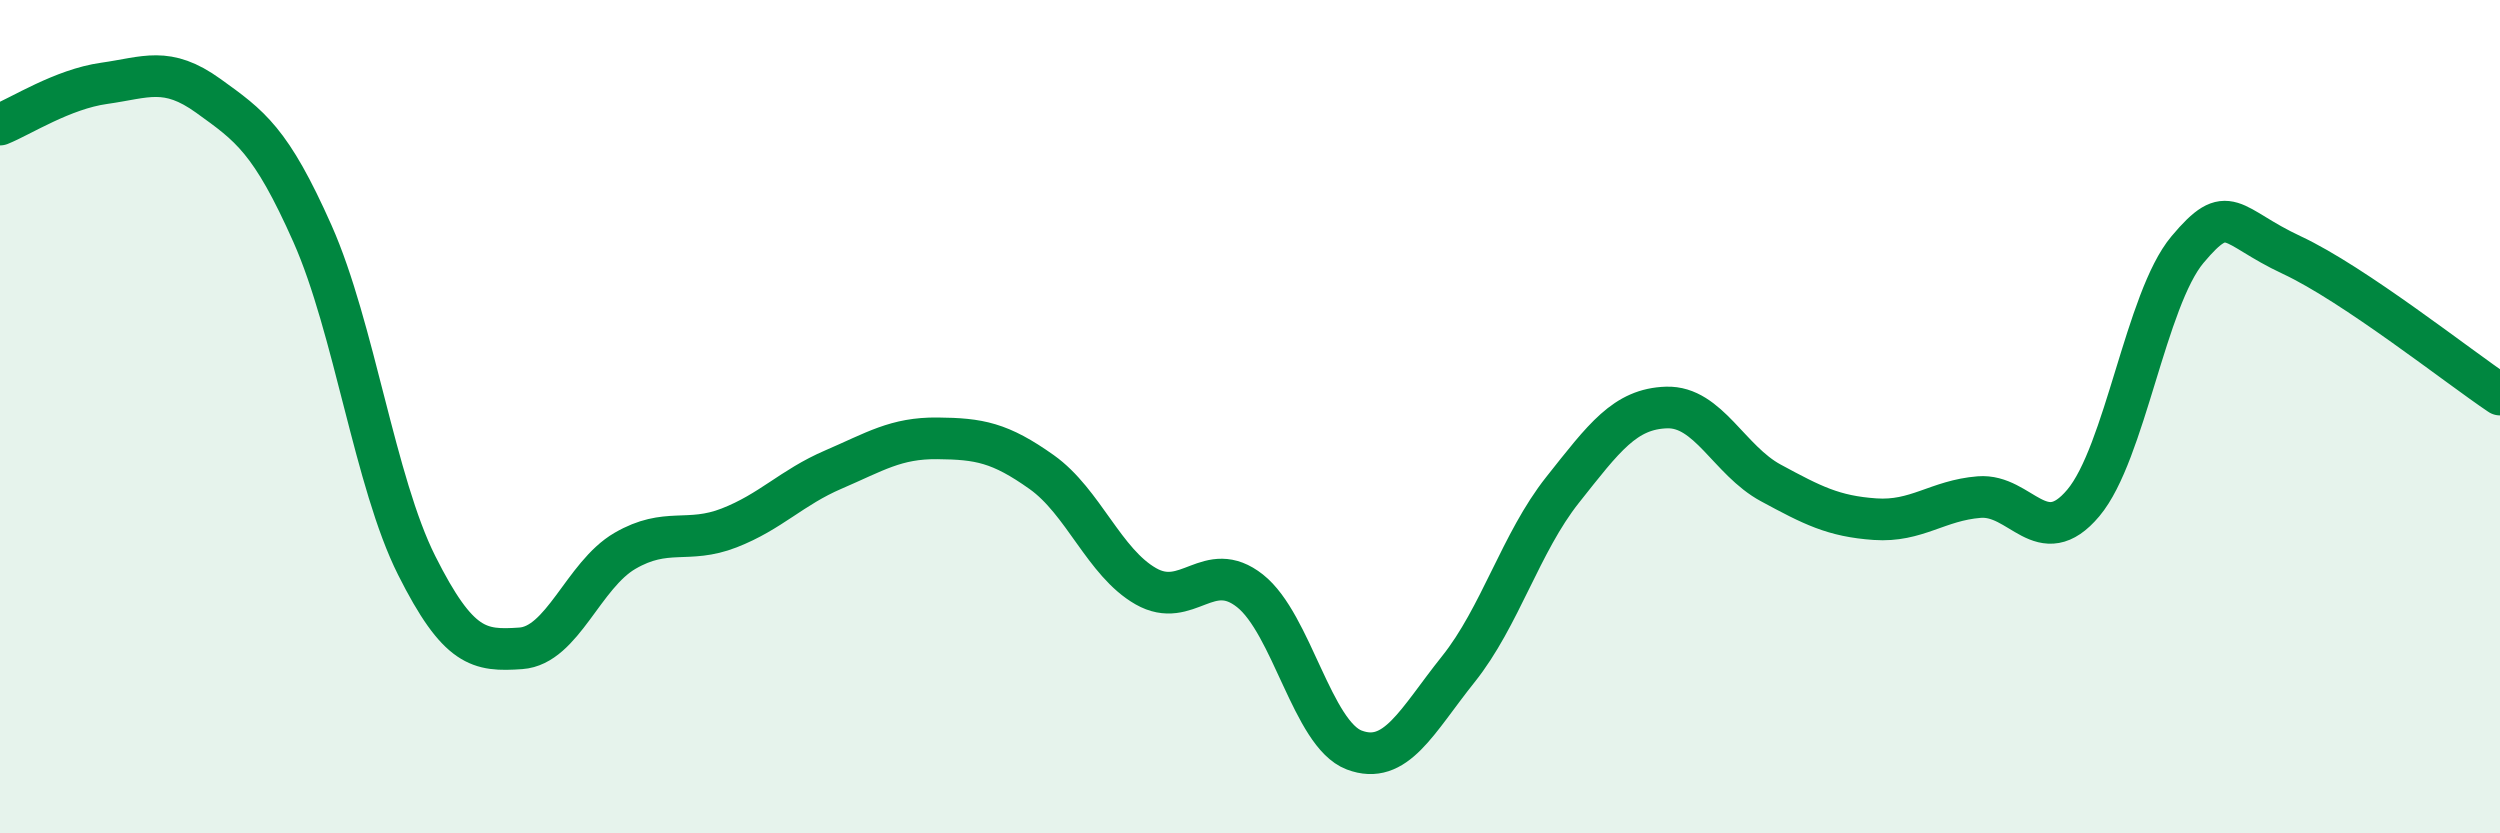
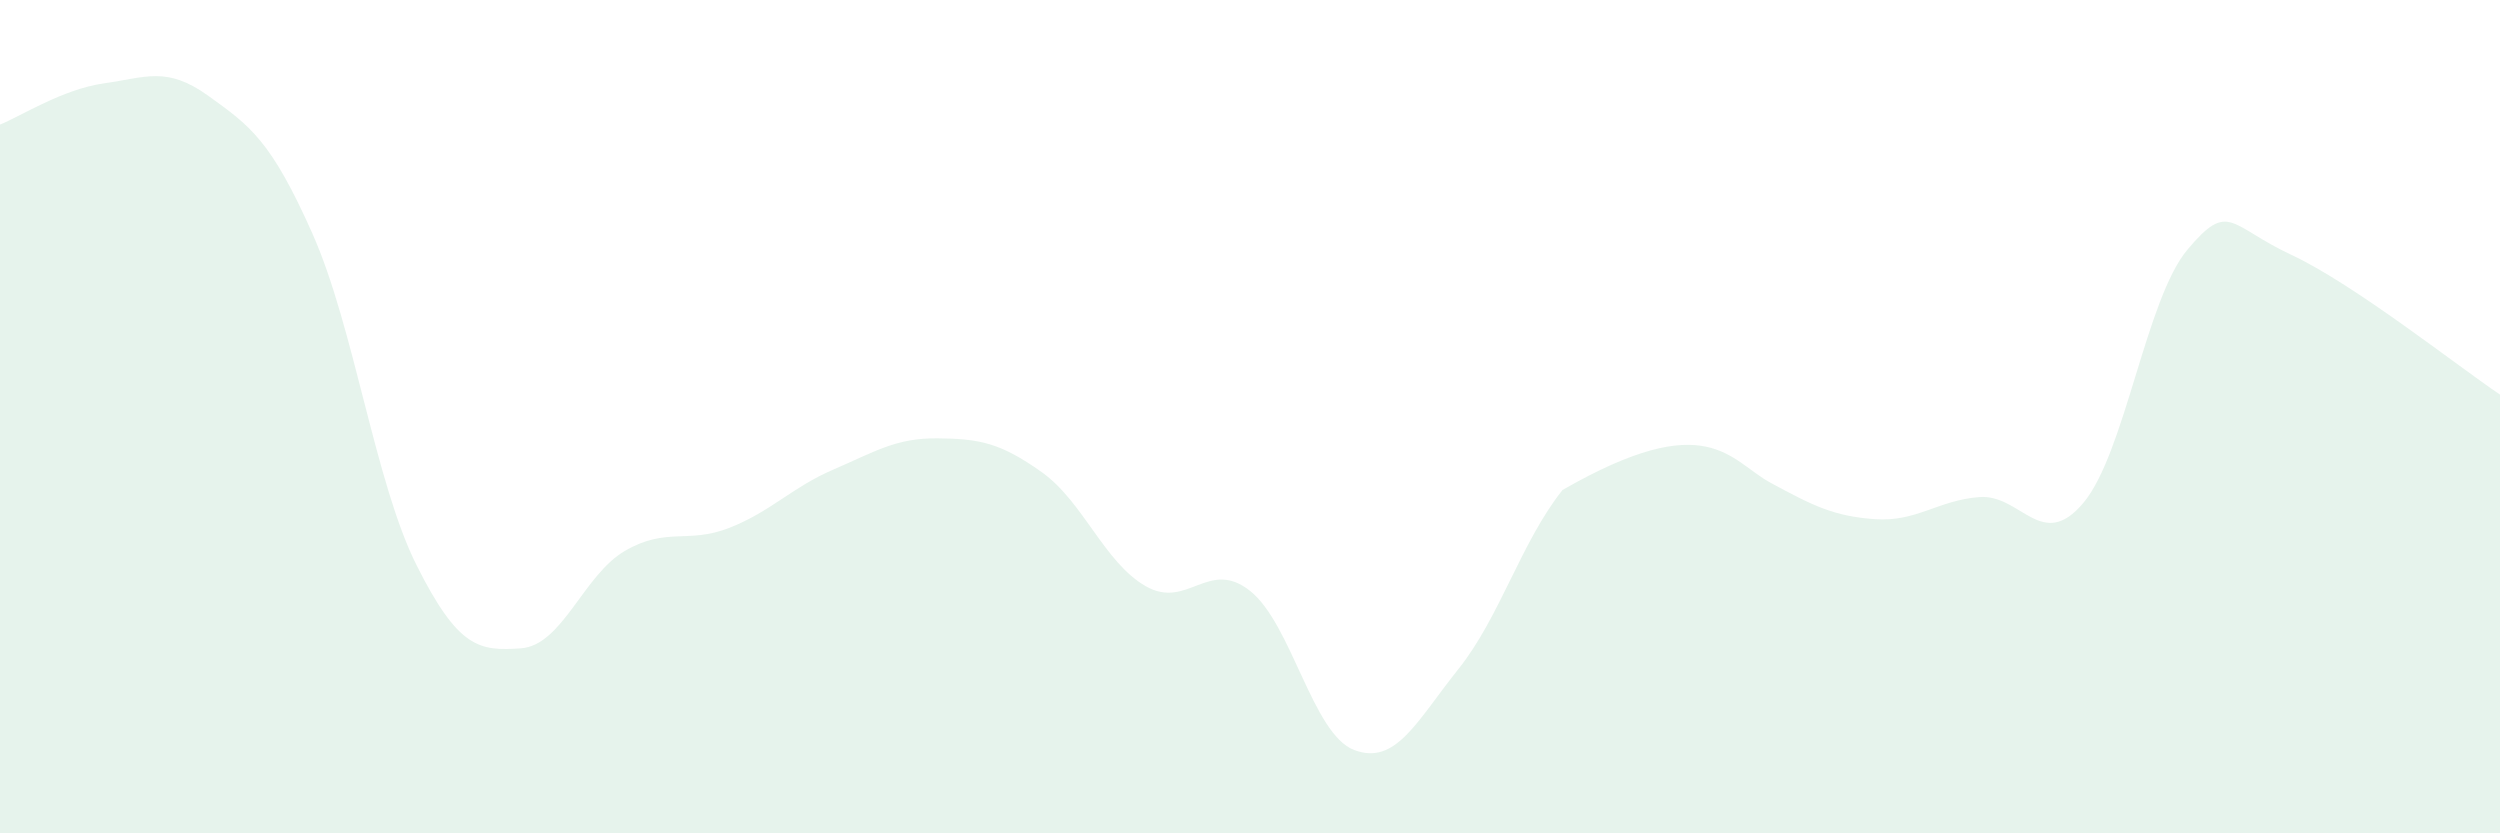
<svg xmlns="http://www.w3.org/2000/svg" width="60" height="20" viewBox="0 0 60 20">
-   <path d="M 0,2.99 C 0.5,2.79 1.5,2.14 2.5,2 C 3.5,1.86 4,1.58 5,2.3 C 6,3.02 6.5,3.36 7.5,5.61 C 8.5,7.86 9,11.58 10,13.57 C 11,15.56 11.5,15.63 12.5,15.56 C 13.5,15.49 14,13.8 15,13.22 C 16,12.64 16.5,13.06 17.5,12.67 C 18.5,12.28 19,11.7 20,11.27 C 21,10.84 21.5,10.51 22.5,10.52 C 23.5,10.53 24,10.62 25,11.33 C 26,12.04 26.5,13.5 27.5,14.07 C 28.5,14.64 29,13.39 30,14.18 C 31,14.97 31.5,17.62 32.5,18 C 33.5,18.38 34,17.31 35,16.06 C 36,14.81 36.5,13.02 37.5,11.76 C 38.5,10.5 39,9.81 40,9.78 C 41,9.75 41.5,11.05 42.5,11.59 C 43.5,12.13 44,12.39 45,12.46 C 46,12.53 46.5,12.01 47.5,11.93 C 48.5,11.85 49,13.26 50,12.07 C 51,10.88 51.5,7.18 52.5,5.99 C 53.5,4.8 53.5,5.42 55,6.12 C 56.5,6.82 59,8.8 60,9.47L60 20L0 20Z" fill="#008740" opacity="0.1" stroke-linecap="round" stroke-linejoin="round" />
-   <path d="M 0,2.99 C 0.5,2.79 1.5,2.14 2.5,2 C 3.5,1.86 4,1.58 5,2.3 C 6,3.02 6.5,3.36 7.5,5.61 C 8.5,7.86 9,11.58 10,13.57 C 11,15.56 11.5,15.63 12.5,15.56 C 13.5,15.49 14,13.8 15,13.22 C 16,12.64 16.5,13.06 17.5,12.67 C 18.5,12.28 19,11.7 20,11.27 C 21,10.84 21.5,10.51 22.5,10.52 C 23.5,10.53 24,10.62 25,11.33 C 26,12.04 26.5,13.5 27.5,14.07 C 28.5,14.64 29,13.39 30,14.18 C 31,14.97 31.5,17.62 32.5,18 C 33.5,18.38 34,17.31 35,16.06 C 36,14.81 36.5,13.02 37.5,11.76 C 38.5,10.5 39,9.81 40,9.78 C 41,9.75 41.5,11.05 42.5,11.59 C 43.5,12.13 44,12.39 45,12.46 C 46,12.53 46.5,12.01 47.5,11.93 C 48.5,11.85 49,13.26 50,12.07 C 51,10.88 51.5,7.18 52.5,5.99 C 53.5,4.8 53.5,5.42 55,6.12 C 56.5,6.82 59,8.8 60,9.47" stroke="#008740" stroke-width="1" fill="none" stroke-linecap="round" stroke-linejoin="round" />
+   <path d="M 0,2.99 C 0.5,2.79 1.5,2.14 2.5,2 C 3.5,1.86 4,1.58 5,2.3 C 6,3.02 6.5,3.36 7.5,5.61 C 8.5,7.86 9,11.58 10,13.57 C 11,15.56 11.5,15.63 12.5,15.56 C 13.5,15.49 14,13.8 15,13.22 C 16,12.64 16.5,13.06 17.5,12.67 C 18.5,12.28 19,11.7 20,11.27 C 21,10.84 21.5,10.51 22.5,10.52 C 23.5,10.53 24,10.62 25,11.33 C 26,12.04 26.5,13.5 27.5,14.07 C 28.5,14.64 29,13.39 30,14.18 C 31,14.97 31.5,17.62 32.5,18 C 33.5,18.38 34,17.31 35,16.06 C 36,14.81 36.5,13.02 37.5,11.76 C 41,9.75 41.5,11.05 42.5,11.59 C 43.5,12.13 44,12.39 45,12.46 C 46,12.53 46.5,12.01 47.5,11.93 C 48.5,11.85 49,13.26 50,12.07 C 51,10.88 51.5,7.18 52.5,5.99 C 53.5,4.8 53.5,5.42 55,6.12 C 56.5,6.82 59,8.8 60,9.47L60 20L0 20Z" fill="#008740" opacity="0.1" stroke-linecap="round" stroke-linejoin="round" />
</svg>